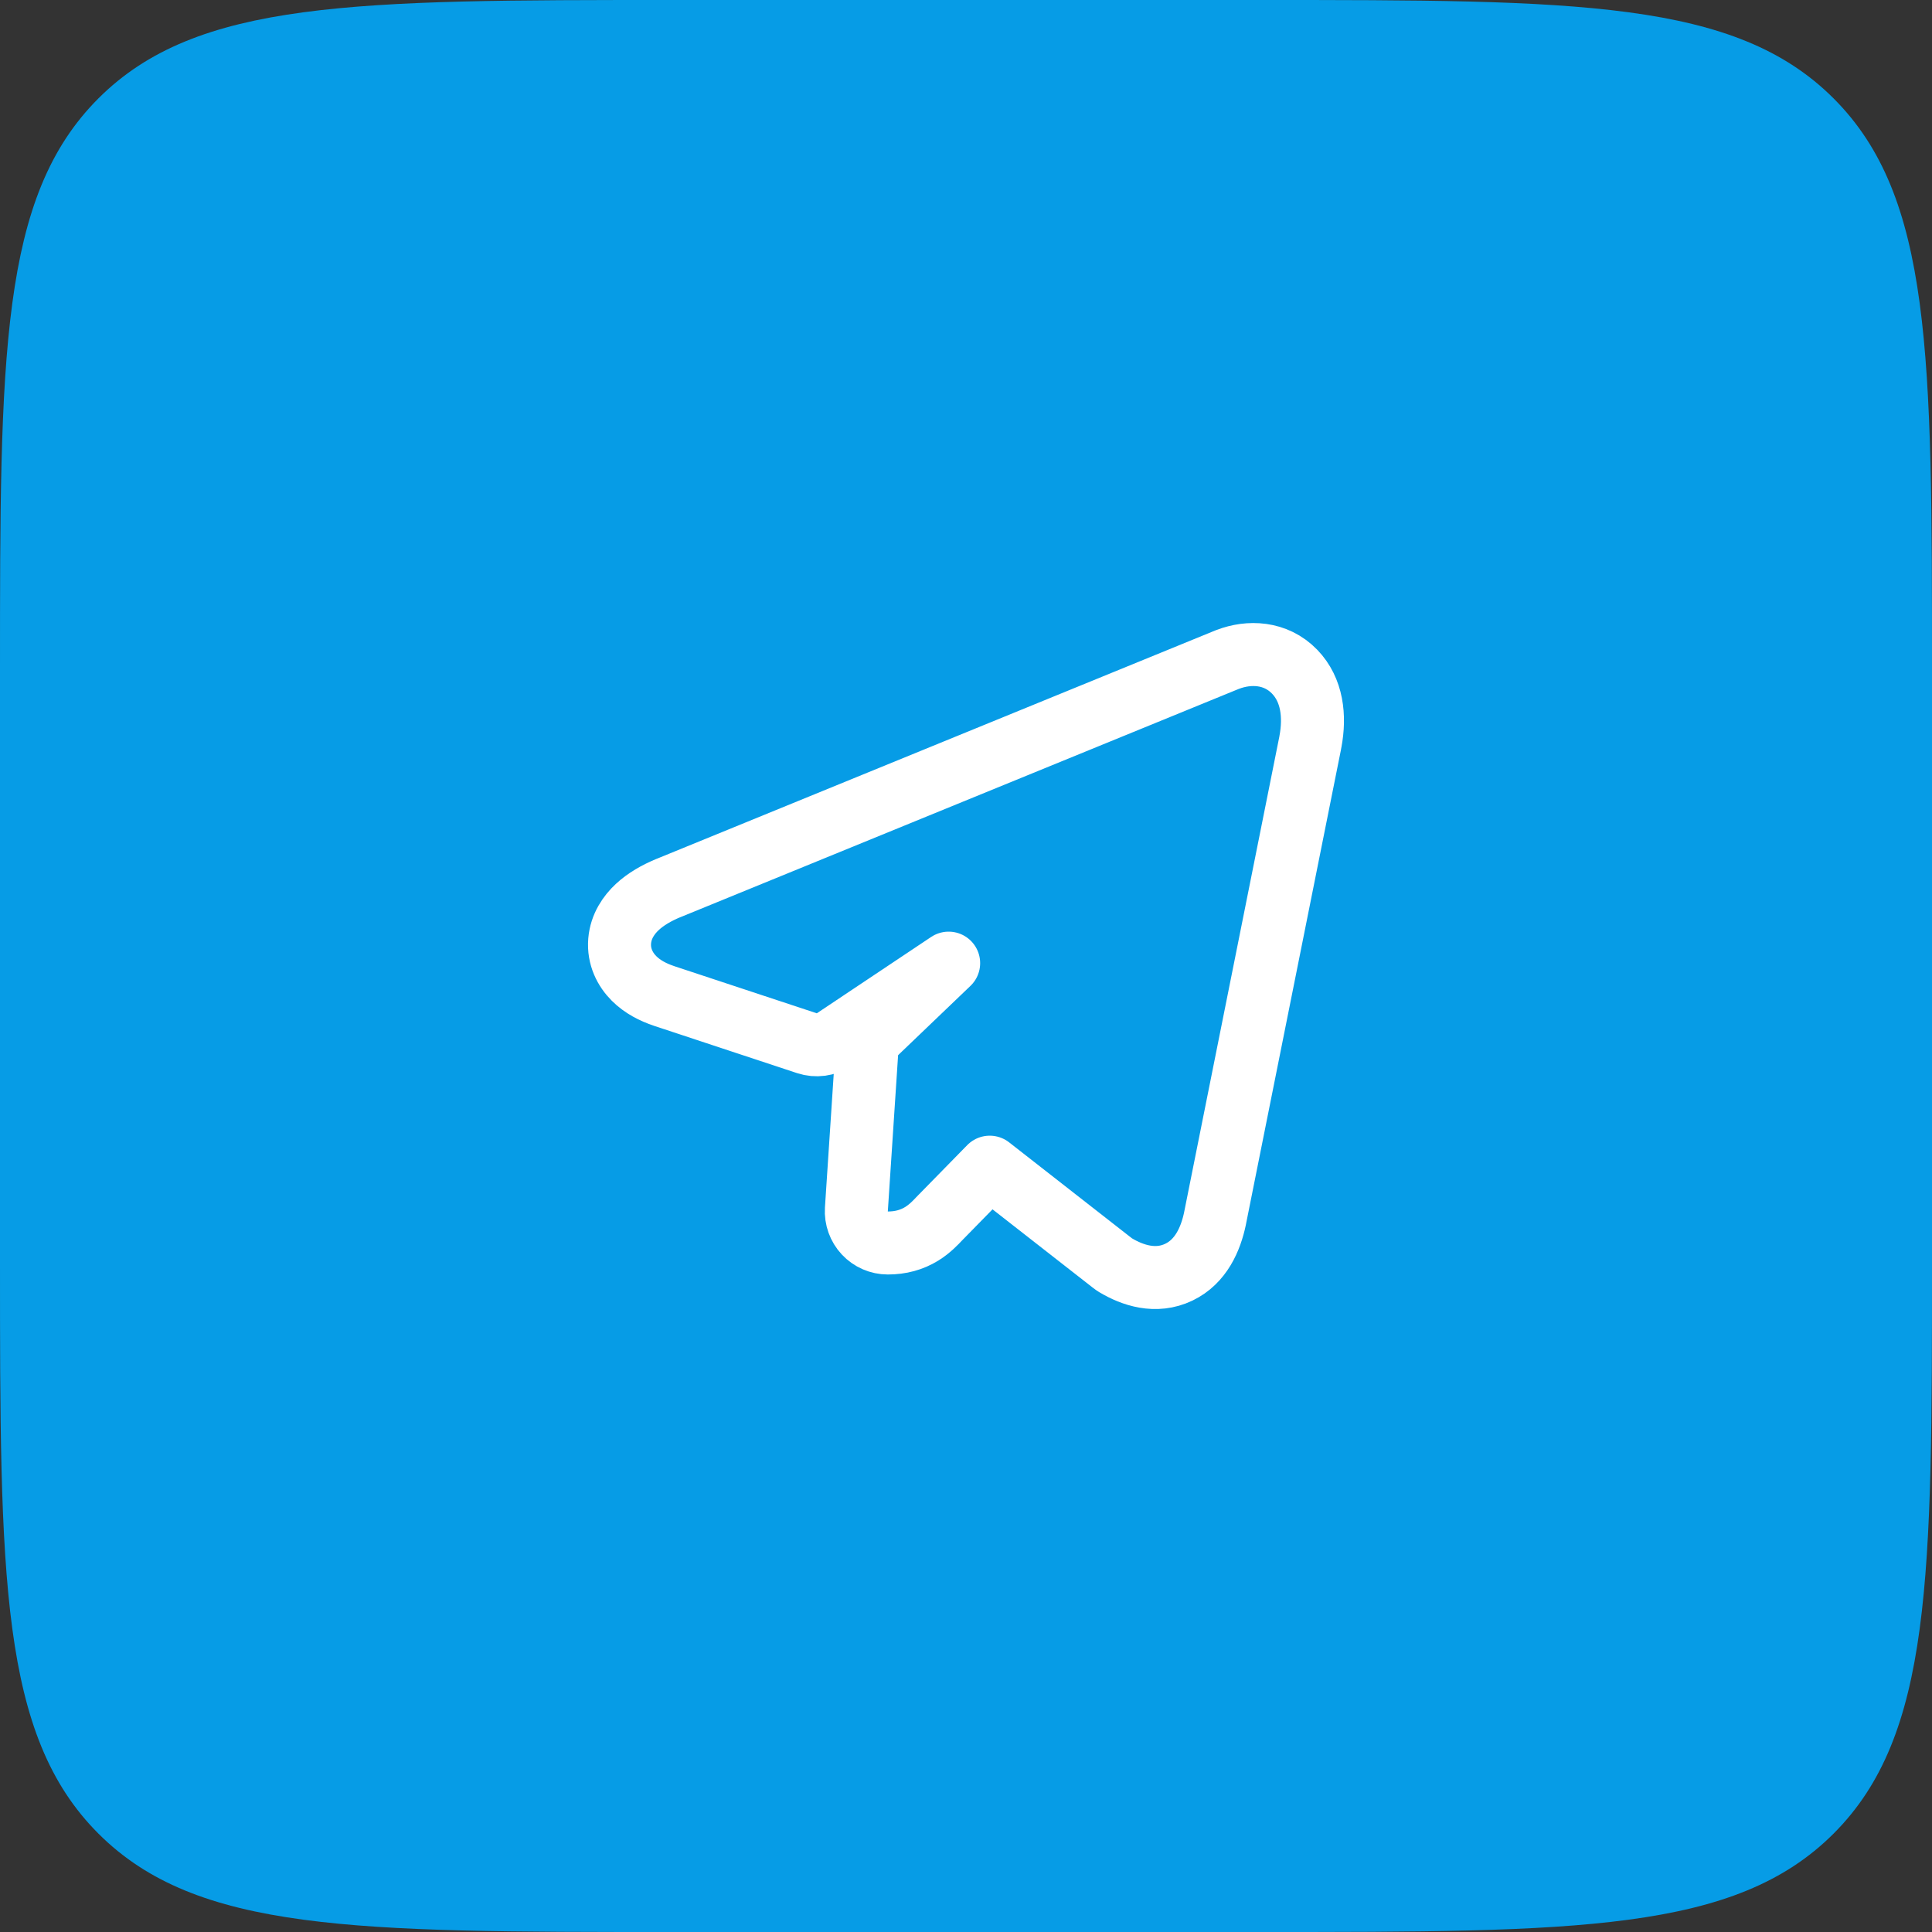
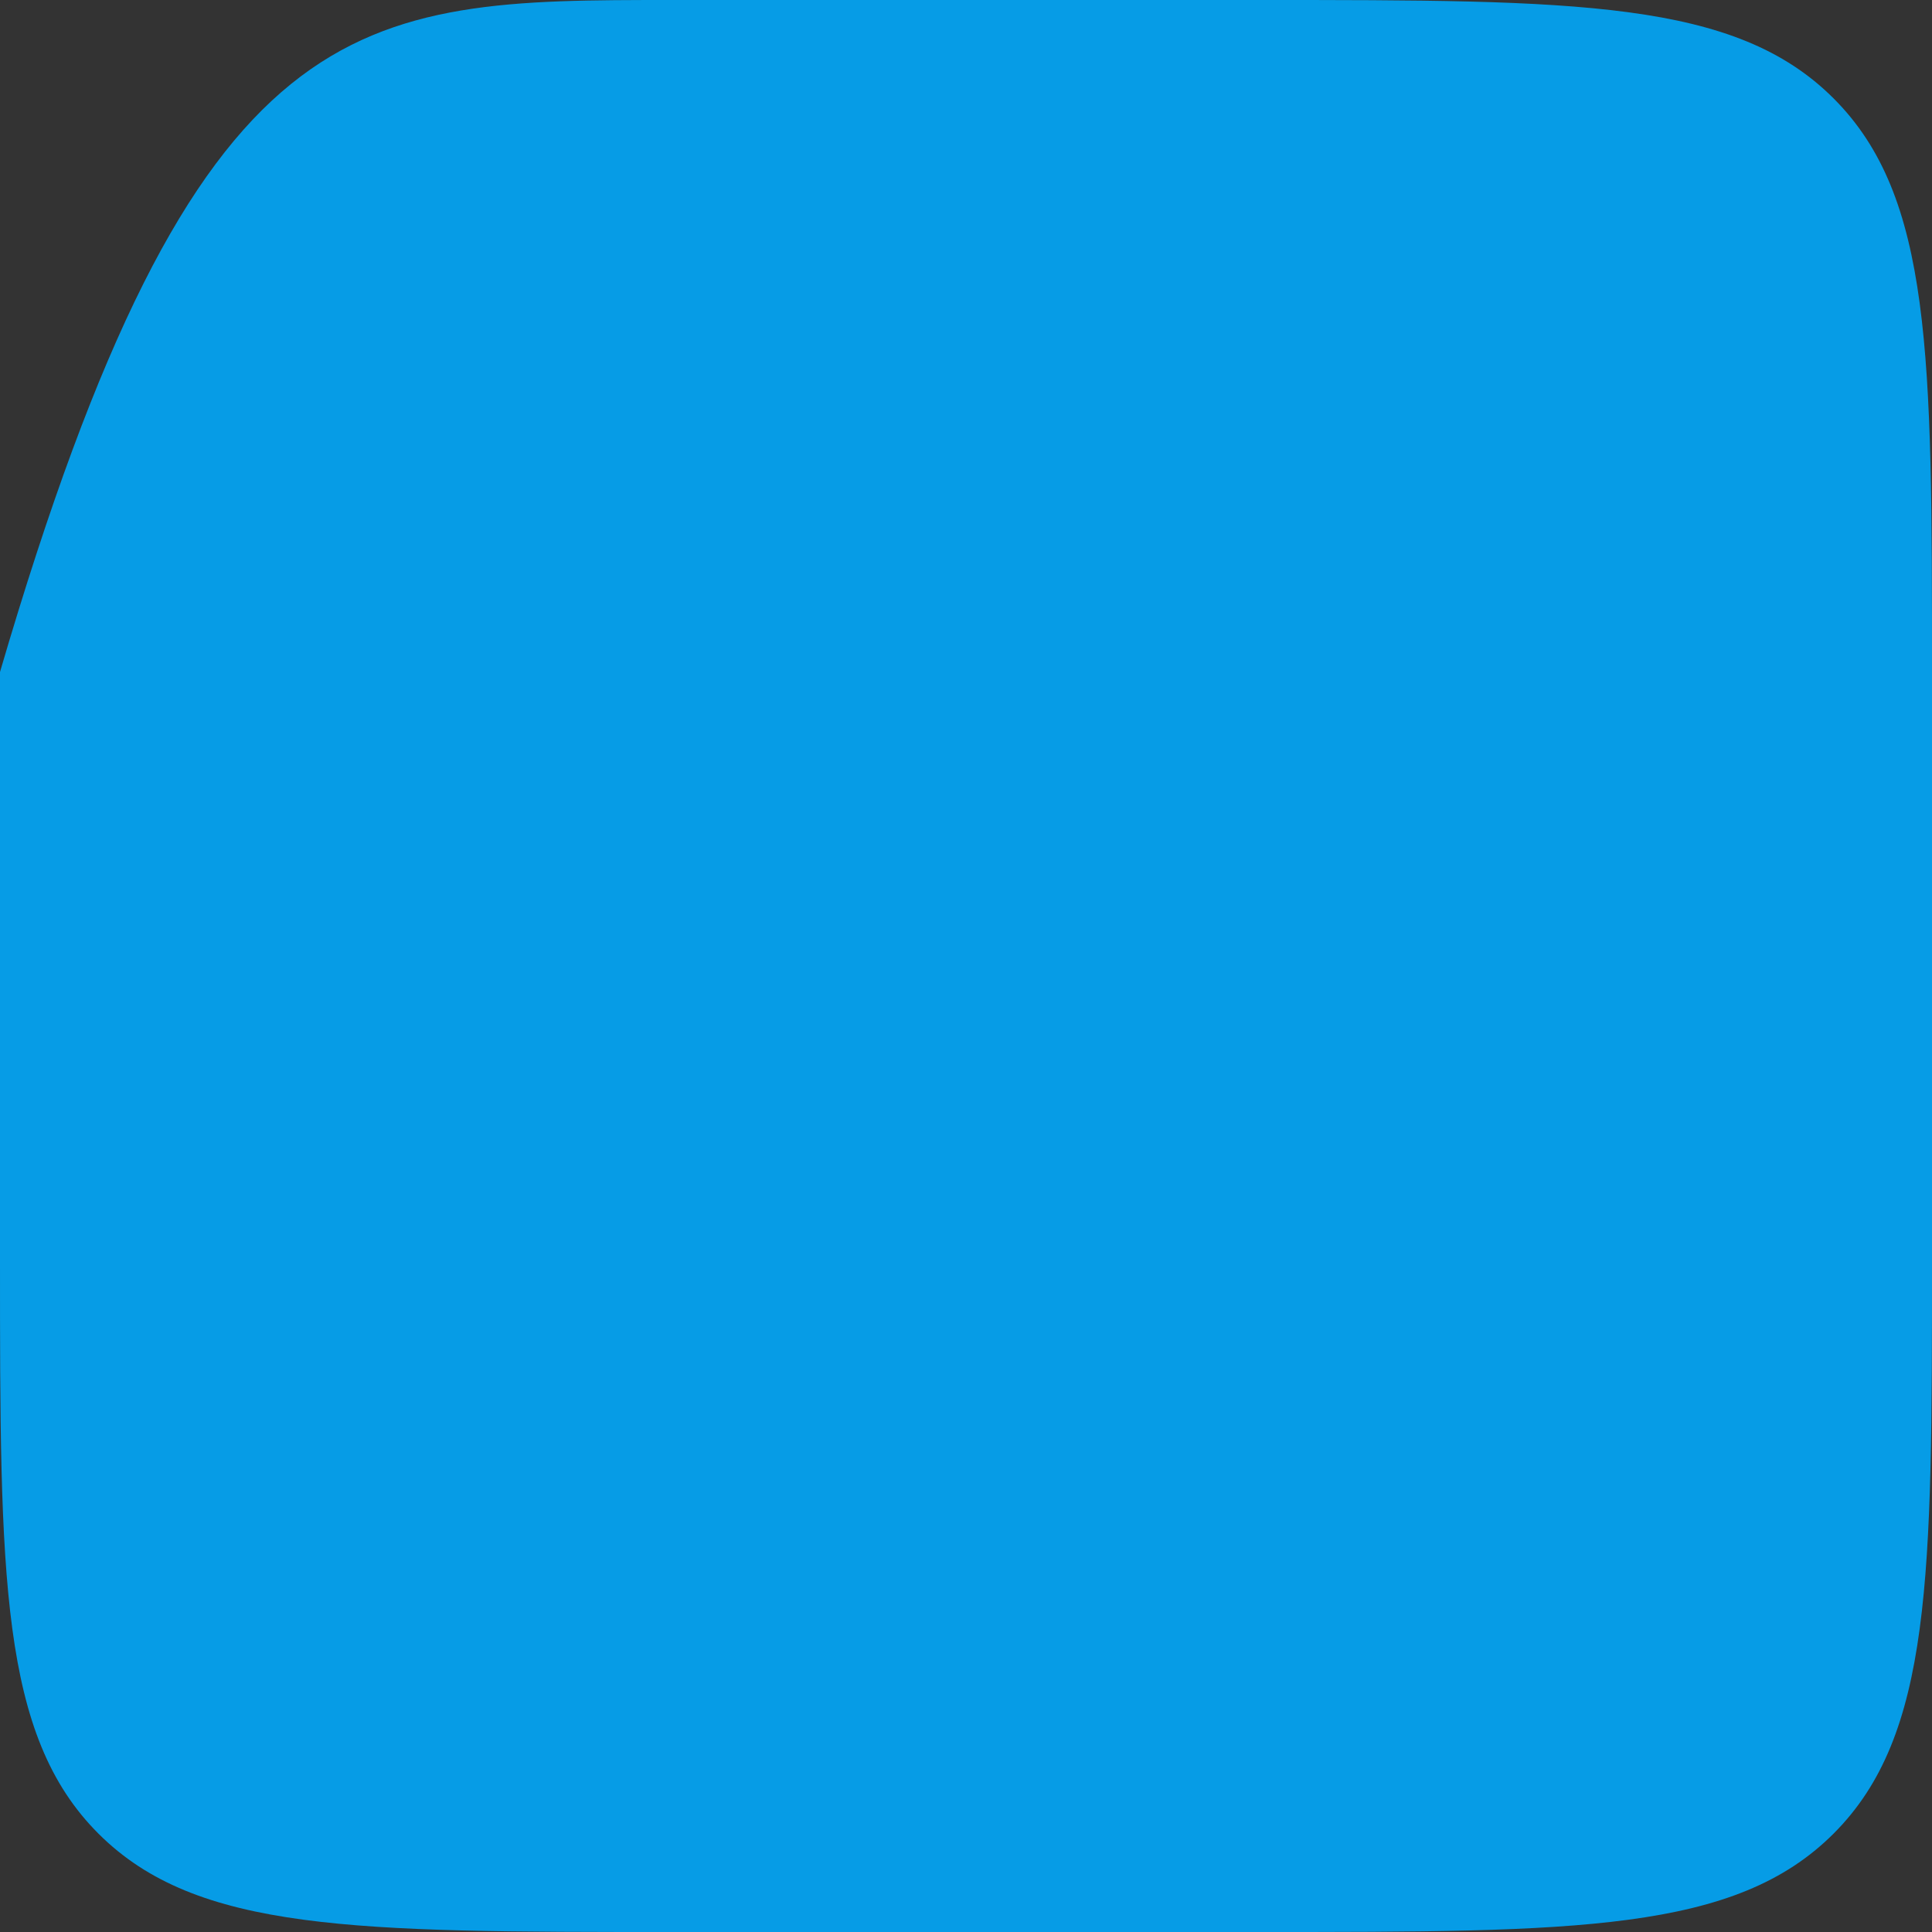
<svg xmlns="http://www.w3.org/2000/svg" width="46" height="46" viewBox="0 0 46 46" fill="none">
  <rect x="0" y="0" width="46" height="46" fill="#333333" stroke="none" />
-   <path d="M0 16C0 8.458 0 4.686 2.343 2.343C4.686 0 8.458 0 16 0H30C37.542 0 41.314 0 43.657 2.343C46 4.686 46 8.458 46 16V30C46 37.542 46 41.314 43.657 43.657C41.314 46 37.542 46 30 46H16C8.458 46 4.686 46 2.343 43.657C0 41.314 0 37.542 0 30V16Z" fill="#069CE6" />
-   <path d="M15.915 21.144L15.915 21.144L15.911 21.145C15.632 21.261 15.376 21.407 15.174 21.595C14.975 21.78 14.783 22.052 14.754 22.405C14.723 22.778 14.886 23.087 15.097 23.297C15.297 23.497 15.552 23.626 15.803 23.71L15.803 23.71L15.807 23.712L19.212 24.838C19.431 24.91 19.672 24.878 19.864 24.75L22.587 22.932L20.865 24.581C20.73 24.711 20.648 24.887 20.635 25.074L20.39 28.795C20.377 29.002 20.45 29.206 20.591 29.357C20.733 29.509 20.931 29.595 21.139 29.595C21.446 29.595 21.712 29.52 21.945 29.377C22.138 29.258 22.283 29.103 22.365 29.015C22.369 29.012 22.372 29.008 22.375 29.005L23.565 27.79L26.486 30.072C26.51 30.091 26.535 30.108 26.561 30.124C26.963 30.365 27.52 30.553 28.068 30.29C28.597 30.036 28.827 29.496 28.928 29.015L28.928 29.015L28.929 29.009L31.194 17.695C31.197 17.682 31.199 17.668 31.201 17.655C31.314 17.053 31.245 16.428 30.825 15.993C30.37 15.523 29.734 15.508 29.233 15.7L29.217 15.706L15.915 21.144Z" stroke="white" stroke-width="1.5" stroke-linejoin="round" />
+   <path d="M0 16C4.686 0 8.458 0 16 0H30C37.542 0 41.314 0 43.657 2.343C46 4.686 46 8.458 46 16V30C46 37.542 46 41.314 43.657 43.657C41.314 46 37.542 46 30 46H16C8.458 46 4.686 46 2.343 43.657C0 41.314 0 37.542 0 30V16Z" fill="#069CE6" />
</svg>